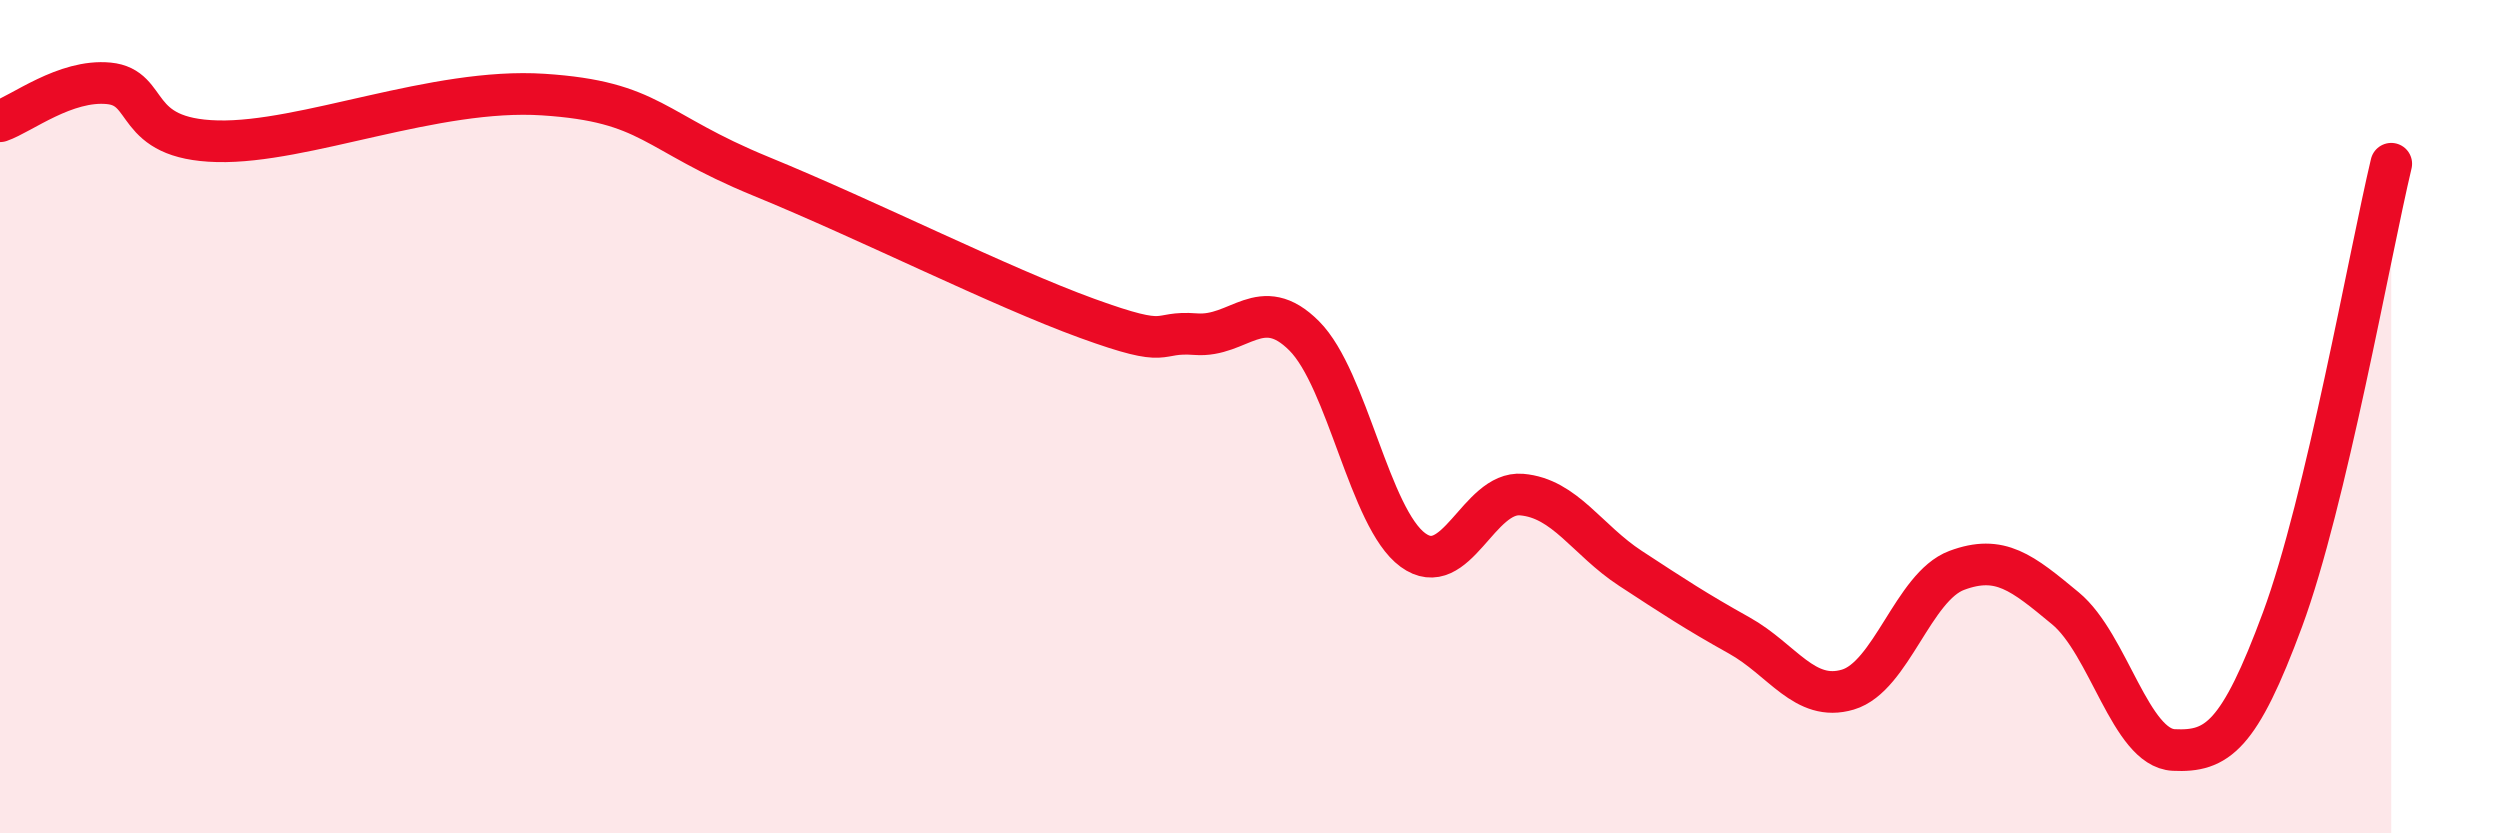
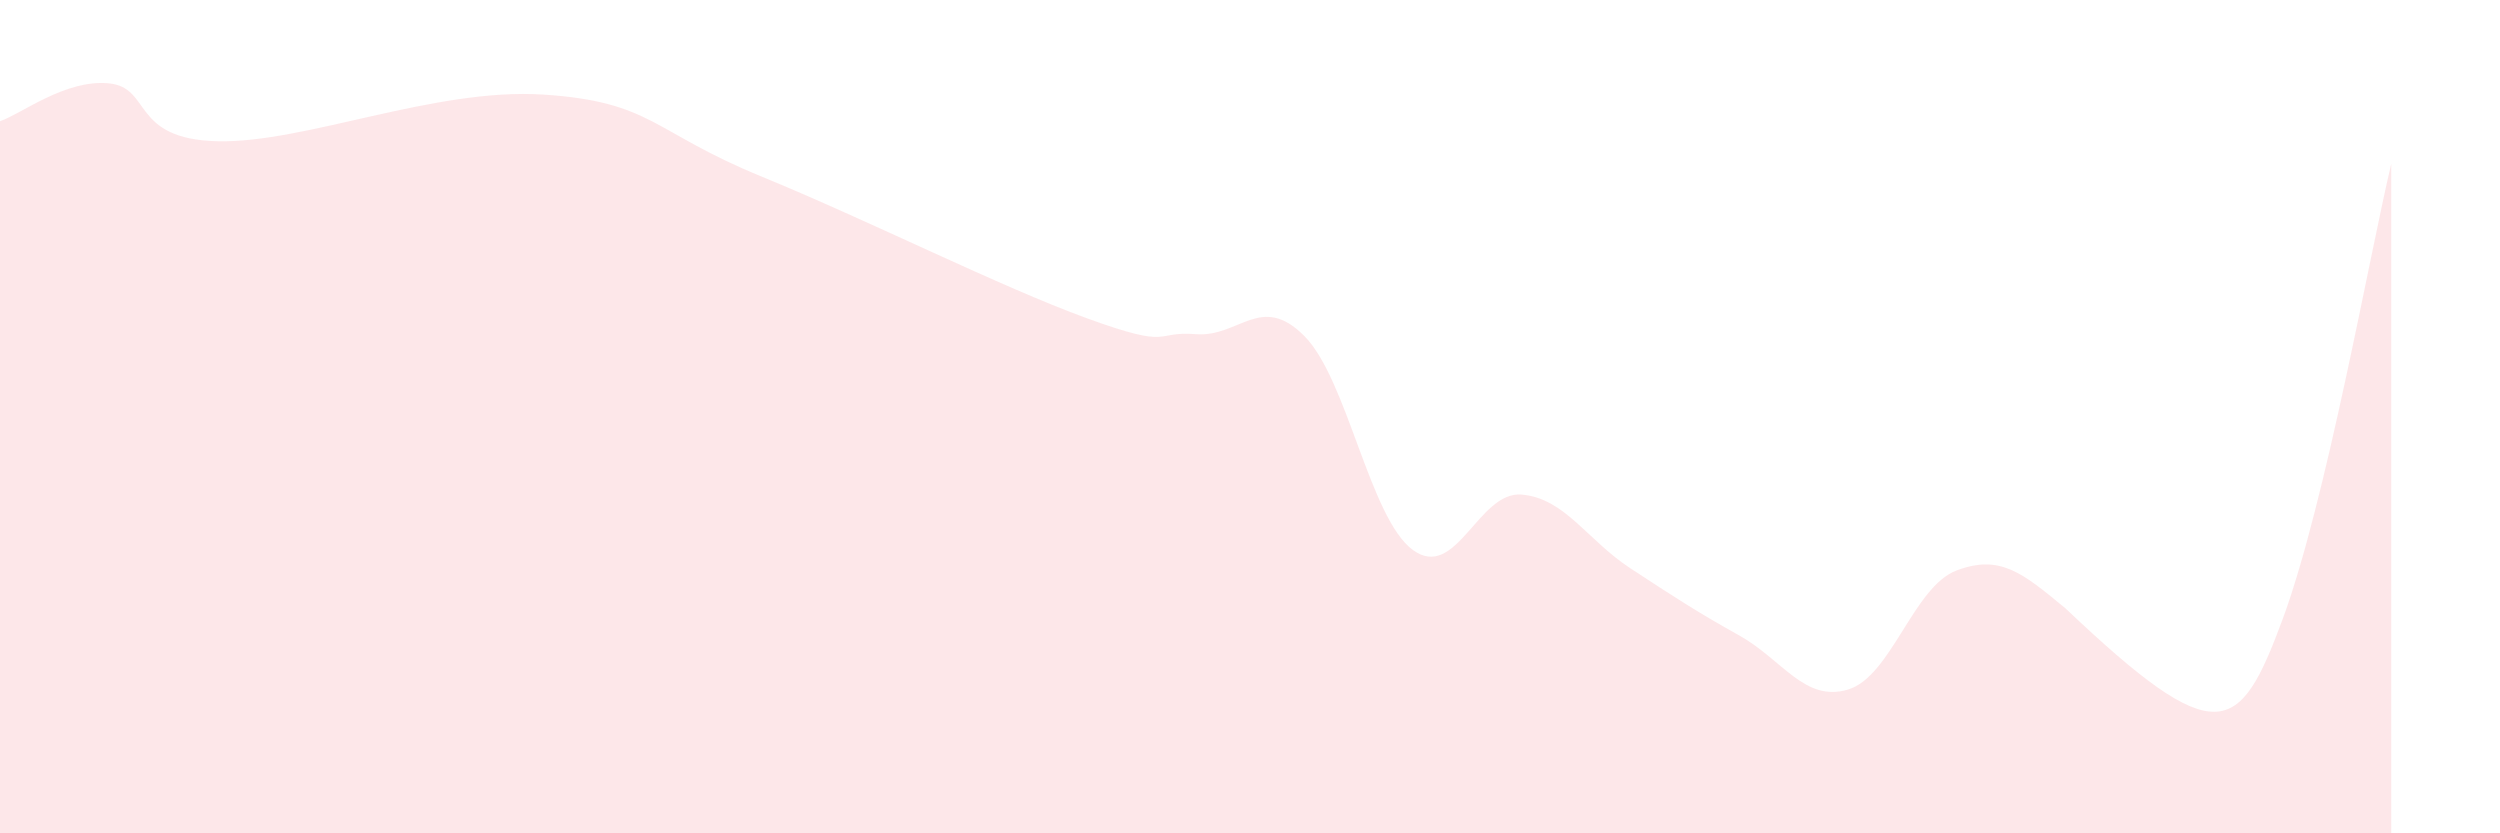
<svg xmlns="http://www.w3.org/2000/svg" width="60" height="20" viewBox="0 0 60 20">
-   <path d="M 0,2.91 C 0.52,2.73 1.57,1.9 2.61,2 C 3.65,2.1 3.13,3.34 5.22,3.39 C 7.31,3.44 10.43,2.1 13.04,2.27 C 15.65,2.44 15.65,3.16 18.26,4.23 C 20.87,5.3 24,6.88 26.09,7.64 C 28.18,8.4 27.66,7.94 28.7,8.02 C 29.74,8.1 30.26,7.02 31.3,8.06 C 32.34,9.1 32.87,12.44 33.91,13.2 C 34.95,13.96 35.48,11.78 36.52,11.87 C 37.56,11.96 38.09,12.96 39.13,13.64 C 40.17,14.32 40.7,14.67 41.74,15.25 C 42.78,15.83 43.31,16.86 44.35,16.55 C 45.39,16.24 45.92,14.08 46.96,13.69 C 48,13.3 48.53,13.74 49.57,14.6 C 50.61,15.46 51.13,17.95 52.17,18 C 53.21,18.05 53.74,17.68 54.78,14.87 C 55.82,12.06 56.87,6.12 57.39,3.93L57.39 20L0 20Z" fill="#EB0A25" opacity="0.1" stroke-linecap="round" stroke-linejoin="round" />
-   <path d="M 0,2.91 C 0.52,2.73 1.57,1.9 2.61,2 C 3.65,2.1 3.13,3.34 5.22,3.39 C 7.31,3.44 10.43,2.1 13.04,2.27 C 15.65,2.44 15.65,3.16 18.26,4.23 C 20.87,5.3 24,6.88 26.09,7.64 C 28.18,8.4 27.66,7.94 28.7,8.02 C 29.74,8.1 30.26,7.02 31.3,8.06 C 32.34,9.1 32.87,12.44 33.91,13.2 C 34.95,13.96 35.48,11.78 36.52,11.87 C 37.56,11.96 38.09,12.96 39.13,13.64 C 40.17,14.32 40.7,14.67 41.74,15.25 C 42.78,15.83 43.31,16.86 44.35,16.55 C 45.39,16.24 45.92,14.08 46.96,13.69 C 48,13.3 48.53,13.74 49.57,14.6 C 50.61,15.46 51.13,17.95 52.17,18 C 53.21,18.05 53.74,17.68 54.78,14.87 C 55.82,12.06 56.87,6.12 57.39,3.93" stroke="#EB0A25" stroke-width="1" fill="none" stroke-linecap="round" stroke-linejoin="round" />
+   <path d="M 0,2.91 C 0.52,2.73 1.57,1.9 2.61,2 C 3.65,2.1 3.13,3.34 5.22,3.39 C 7.31,3.44 10.43,2.1 13.04,2.27 C 15.65,2.44 15.65,3.16 18.26,4.23 C 20.87,5.3 24,6.88 26.09,7.64 C 28.18,8.4 27.66,7.94 28.7,8.02 C 29.74,8.1 30.26,7.02 31.3,8.06 C 32.34,9.1 32.87,12.44 33.91,13.2 C 34.95,13.96 35.48,11.78 36.52,11.87 C 37.56,11.96 38.09,12.96 39.13,13.64 C 40.17,14.32 40.7,14.67 41.74,15.25 C 42.78,15.83 43.31,16.86 44.35,16.55 C 45.39,16.24 45.92,14.08 46.96,13.69 C 48,13.3 48.53,13.74 49.57,14.6 C 53.21,18.05 53.74,17.68 54.78,14.87 C 55.82,12.06 56.87,6.12 57.39,3.93L57.39 20L0 20Z" fill="#EB0A25" opacity="0.1" stroke-linecap="round" stroke-linejoin="round" />
</svg>